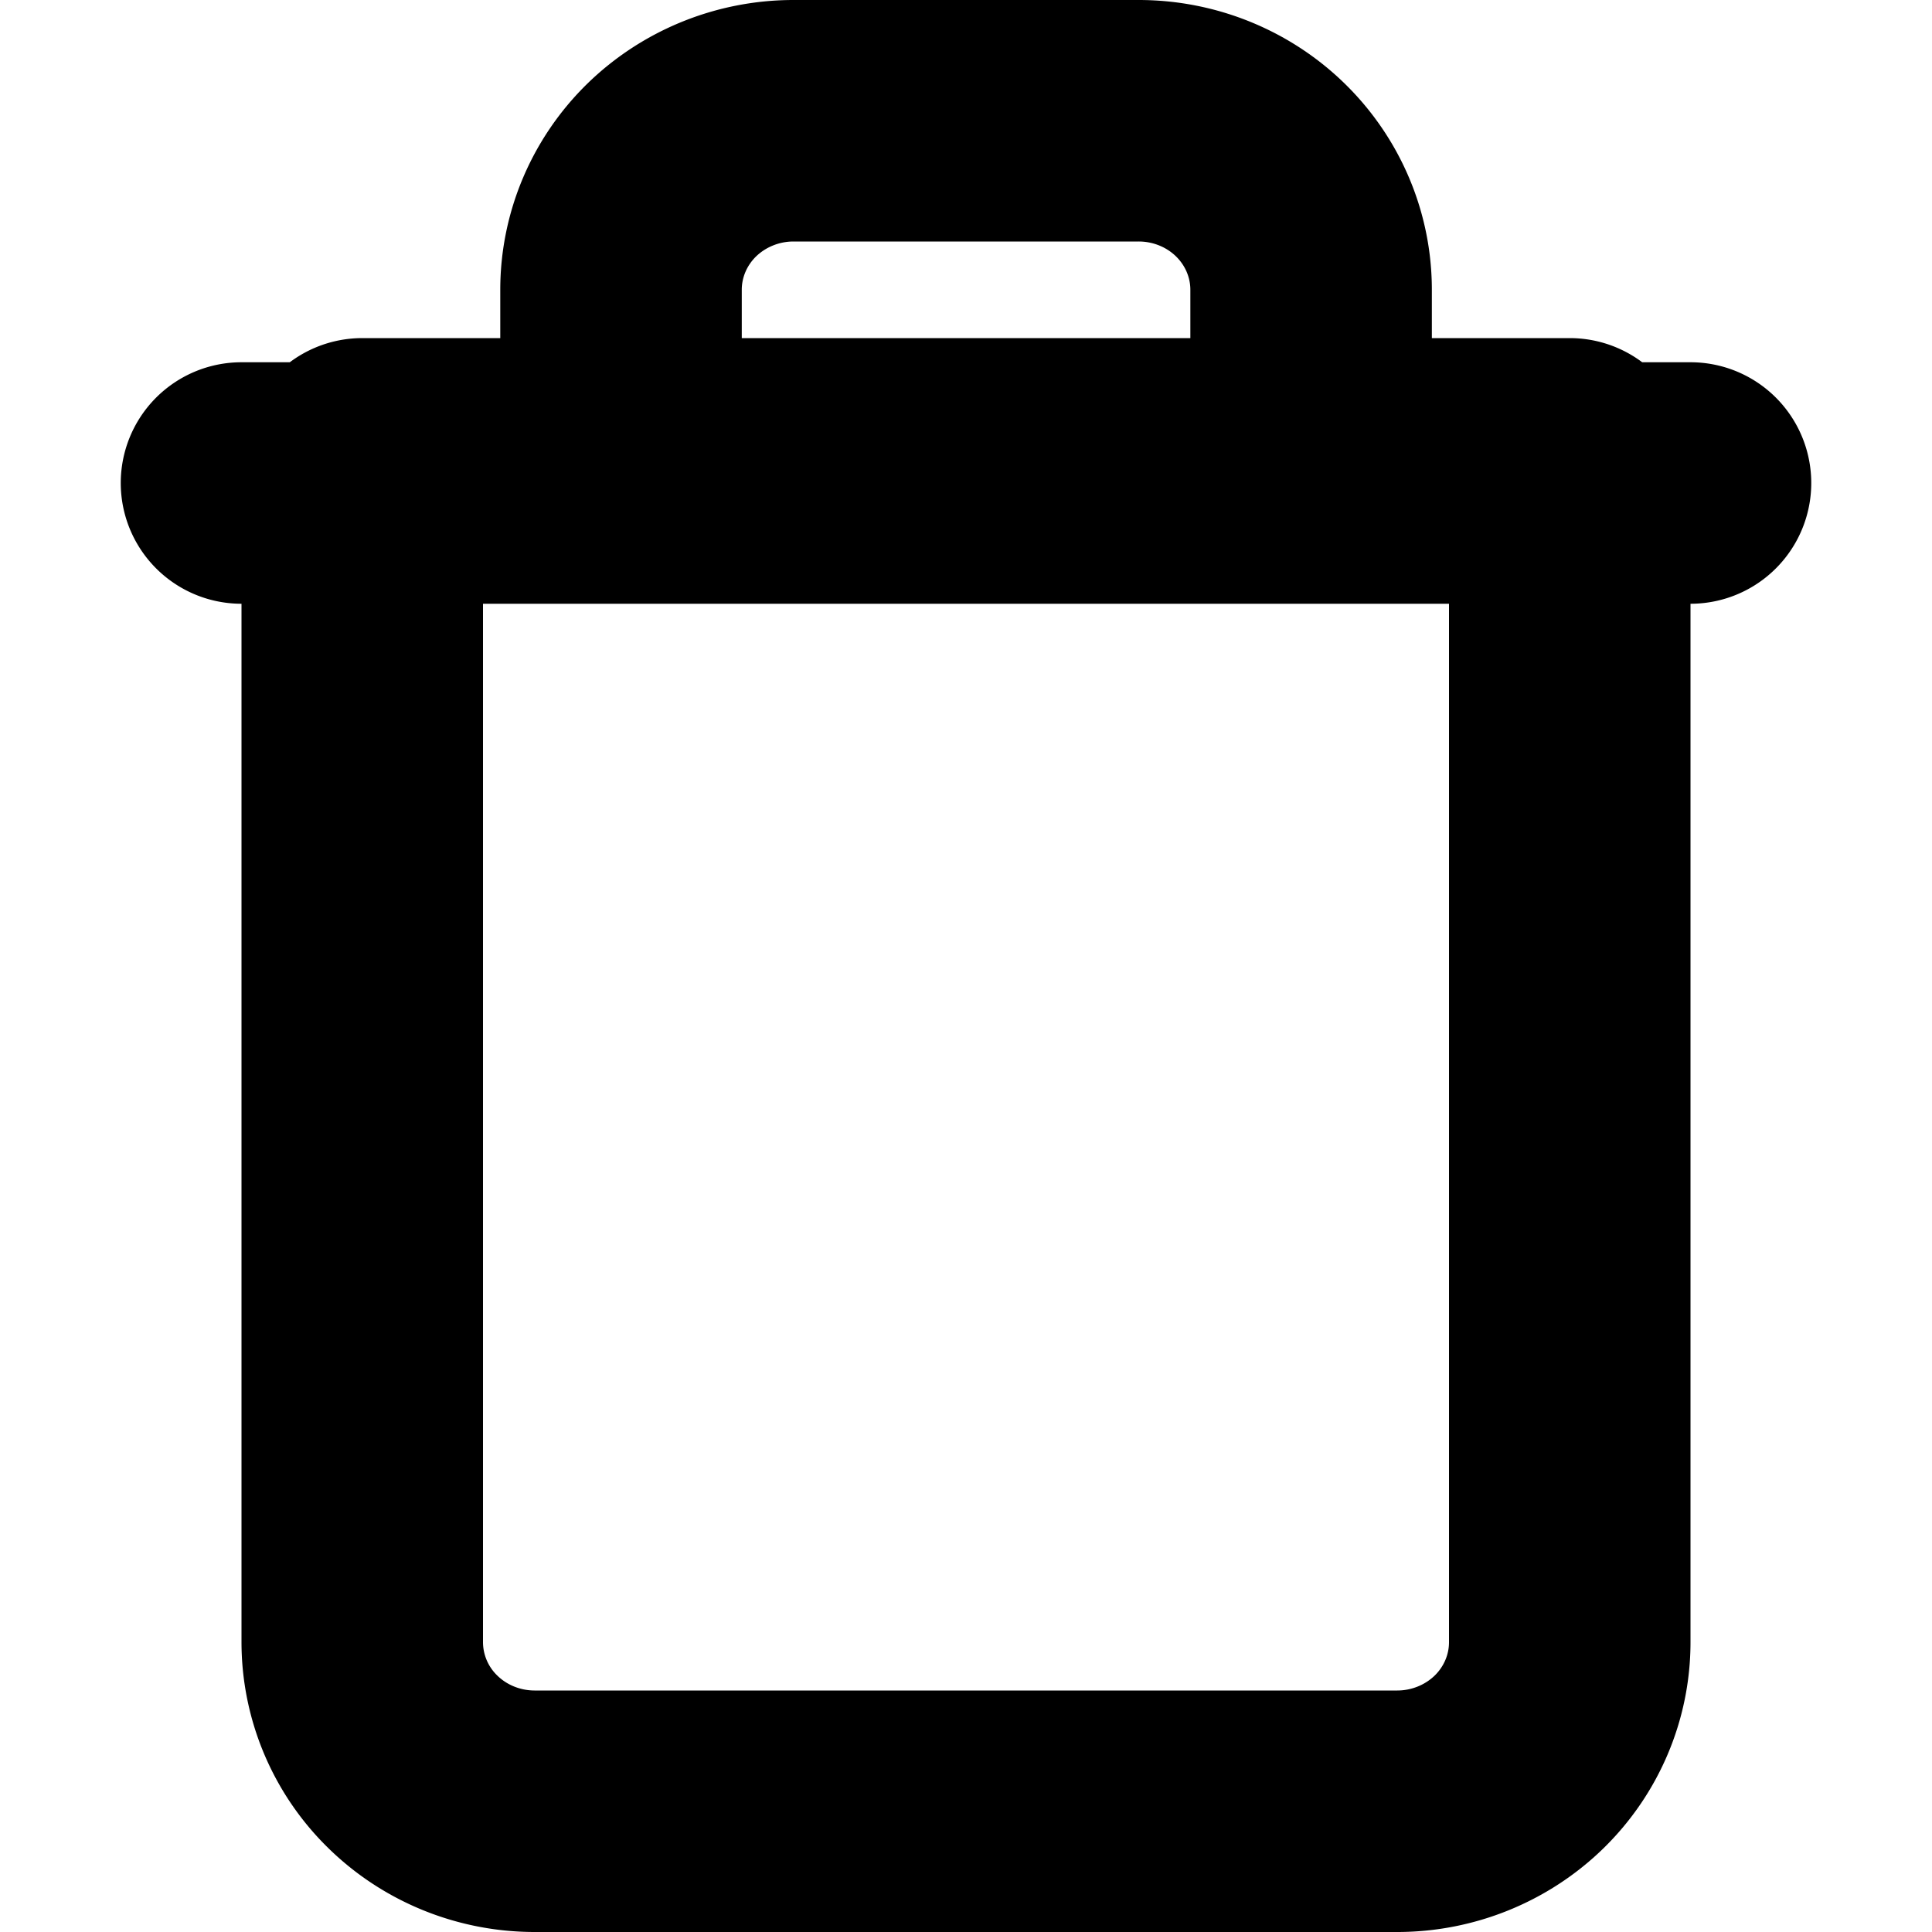
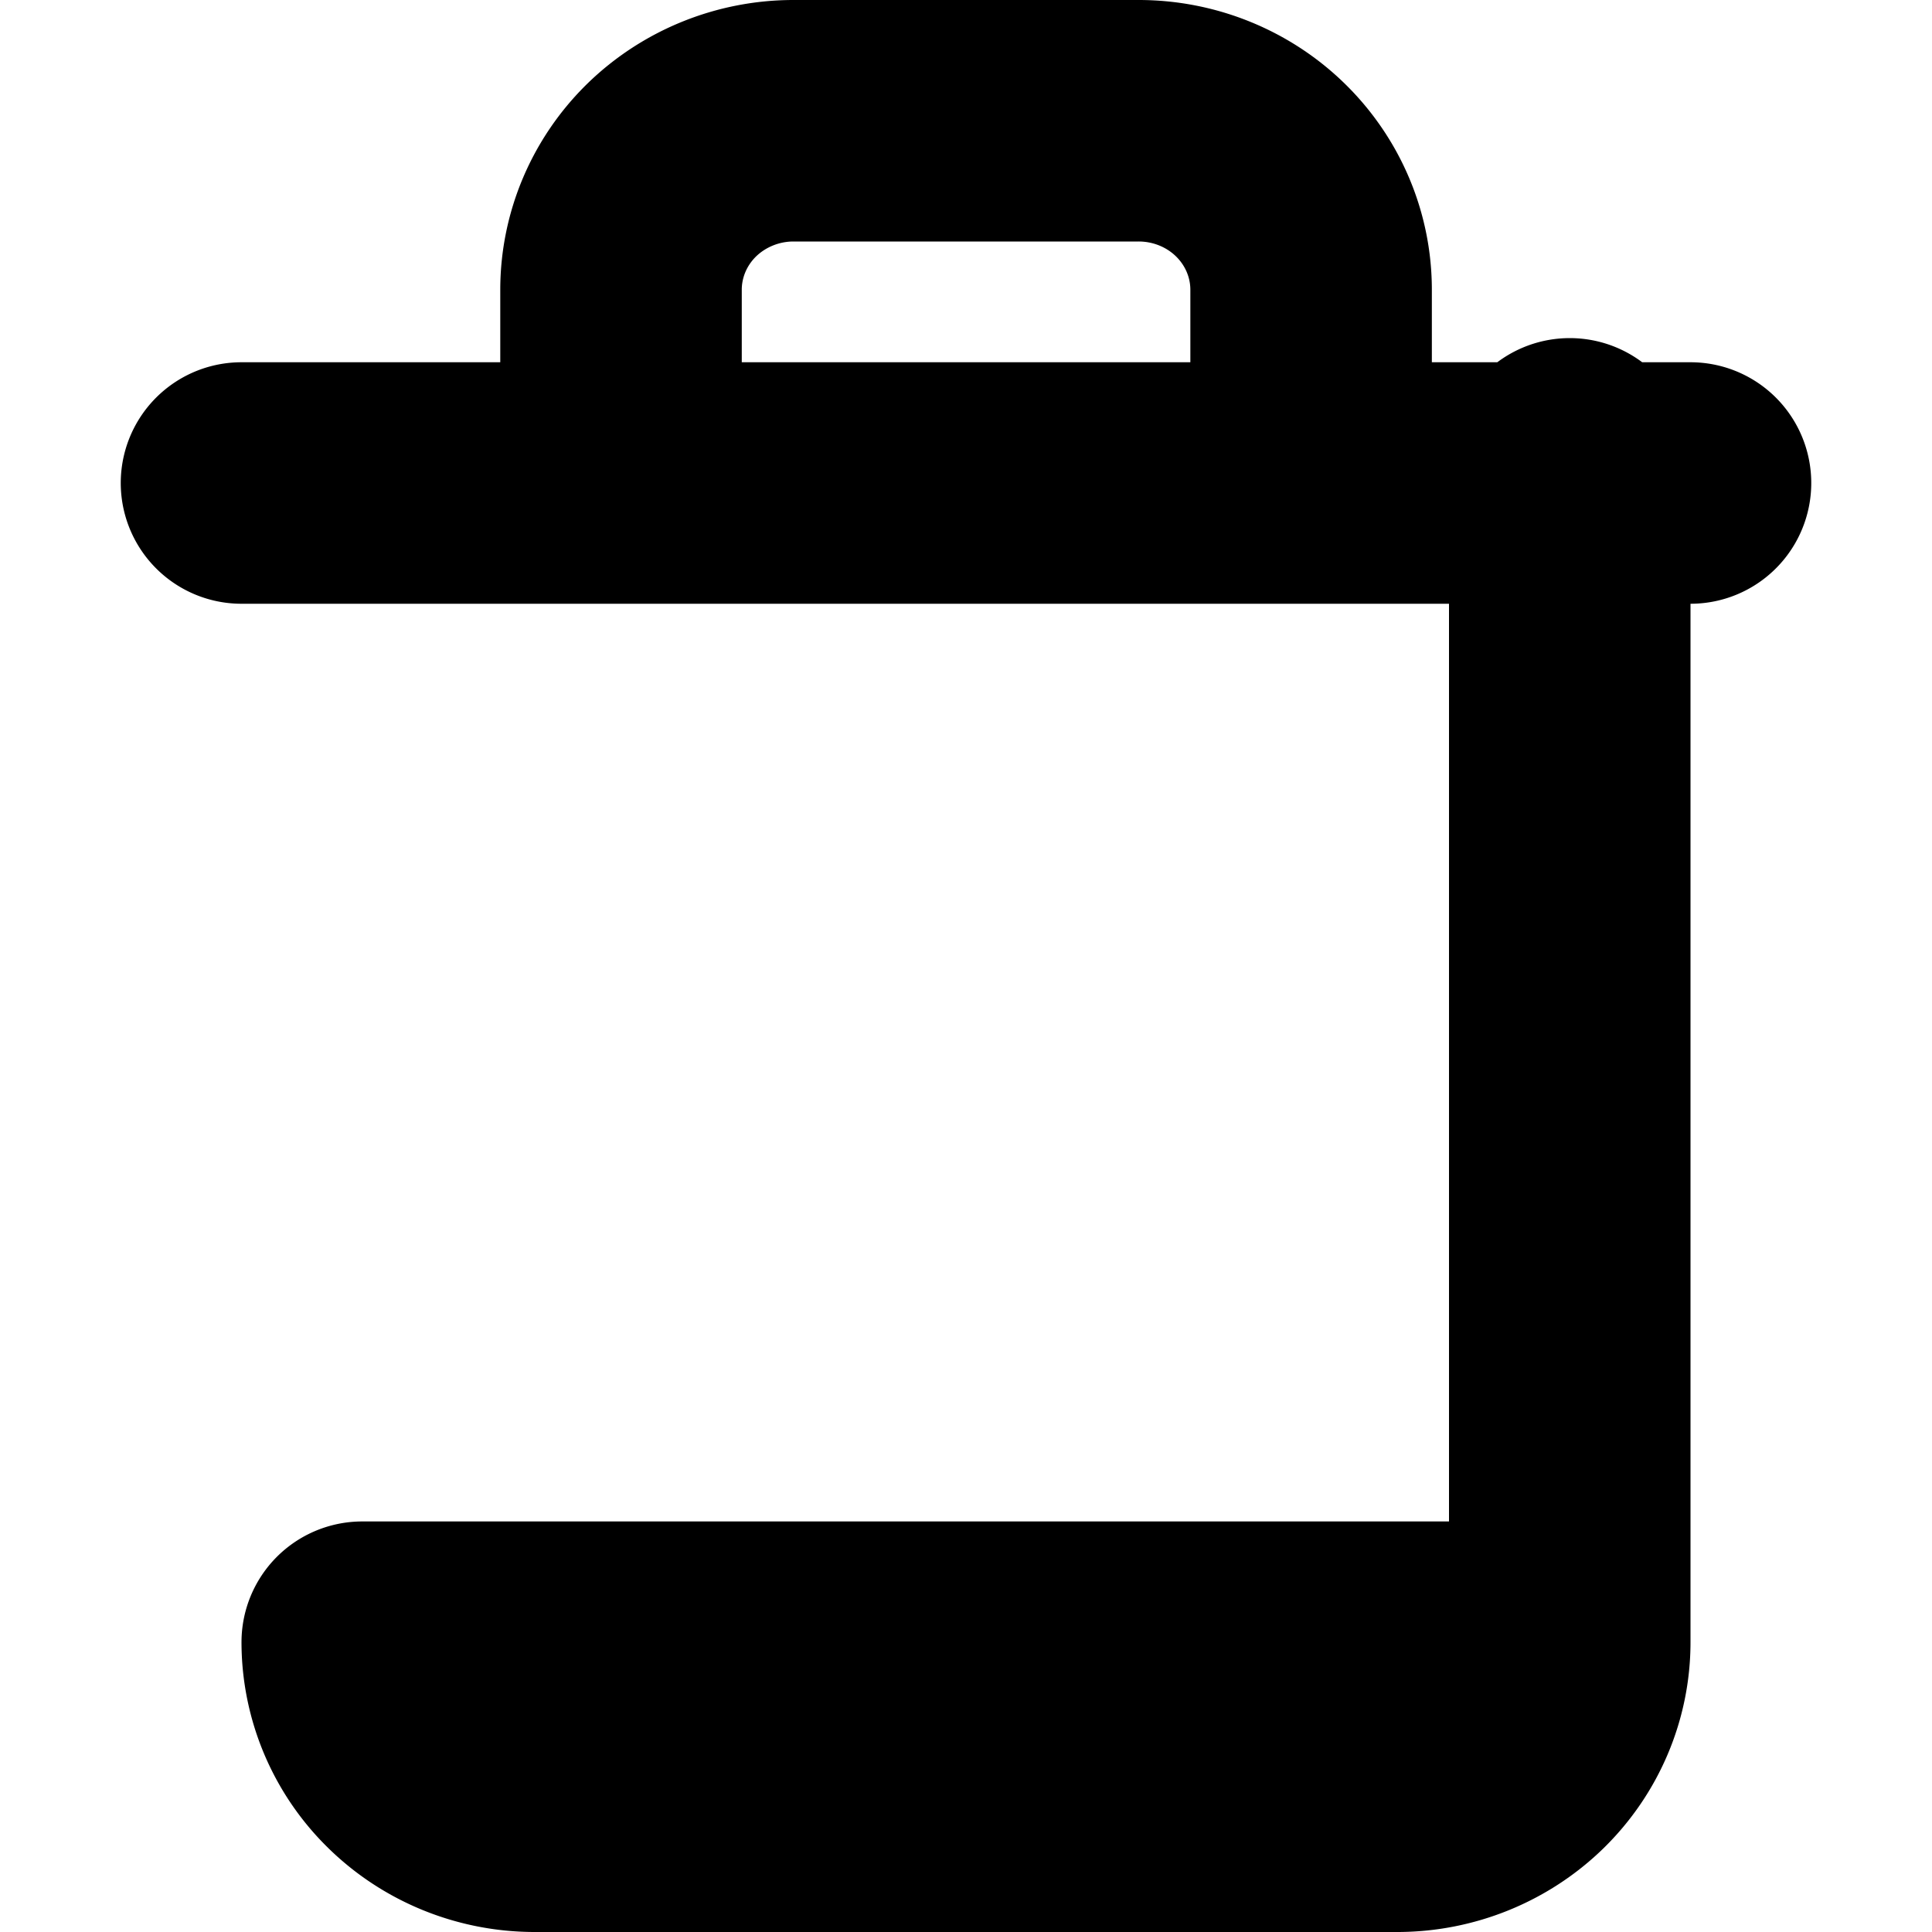
<svg xmlns="http://www.w3.org/2000/svg" focusable="false" height="1em" width="1em">
  <g id="tuiIconTrash">
    <svg fill="none" height="1em" overflow="visible" viewBox="0 0 16 16" width="1em" x="50%" y="50%">
      <svg x="-8" y="-8">
-         <path d="M2 4h12M5.143 3.8V2.4c0-.371.15-.727.418-.99.268-.262.632-.41 1.01-.41H9.43c.378 0 .742.147 1.01.41s.418.619.418.99v1.4M13 3.8v9.8c0 .371-.15.727-.418.99-.268.262-.632.41-1.01.41H4.428c-.38 0-.743-.148-1.01-.41A1.386 1.386 0 0 1 3 13.6V3.8h10z" stroke="currentColor" stroke-linecap="round" stroke-linejoin="round" stroke-width="2" />
+         <path d="M2 4h12M5.143 3.8V2.4c0-.371.15-.727.418-.99.268-.262.632-.41 1.01-.41H9.43c.378 0 .742.147 1.01.41s.418.619.418.99v1.4M13 3.8v9.8c0 .371-.15.727-.418.99-.268.262-.632.41-1.01.41H4.428c-.38 0-.743-.148-1.01-.41A1.386 1.386 0 0 1 3 13.6h10z" stroke="currentColor" stroke-linecap="round" stroke-linejoin="round" stroke-width="2" />
      </svg>
    </svg>
  </g>
</svg>